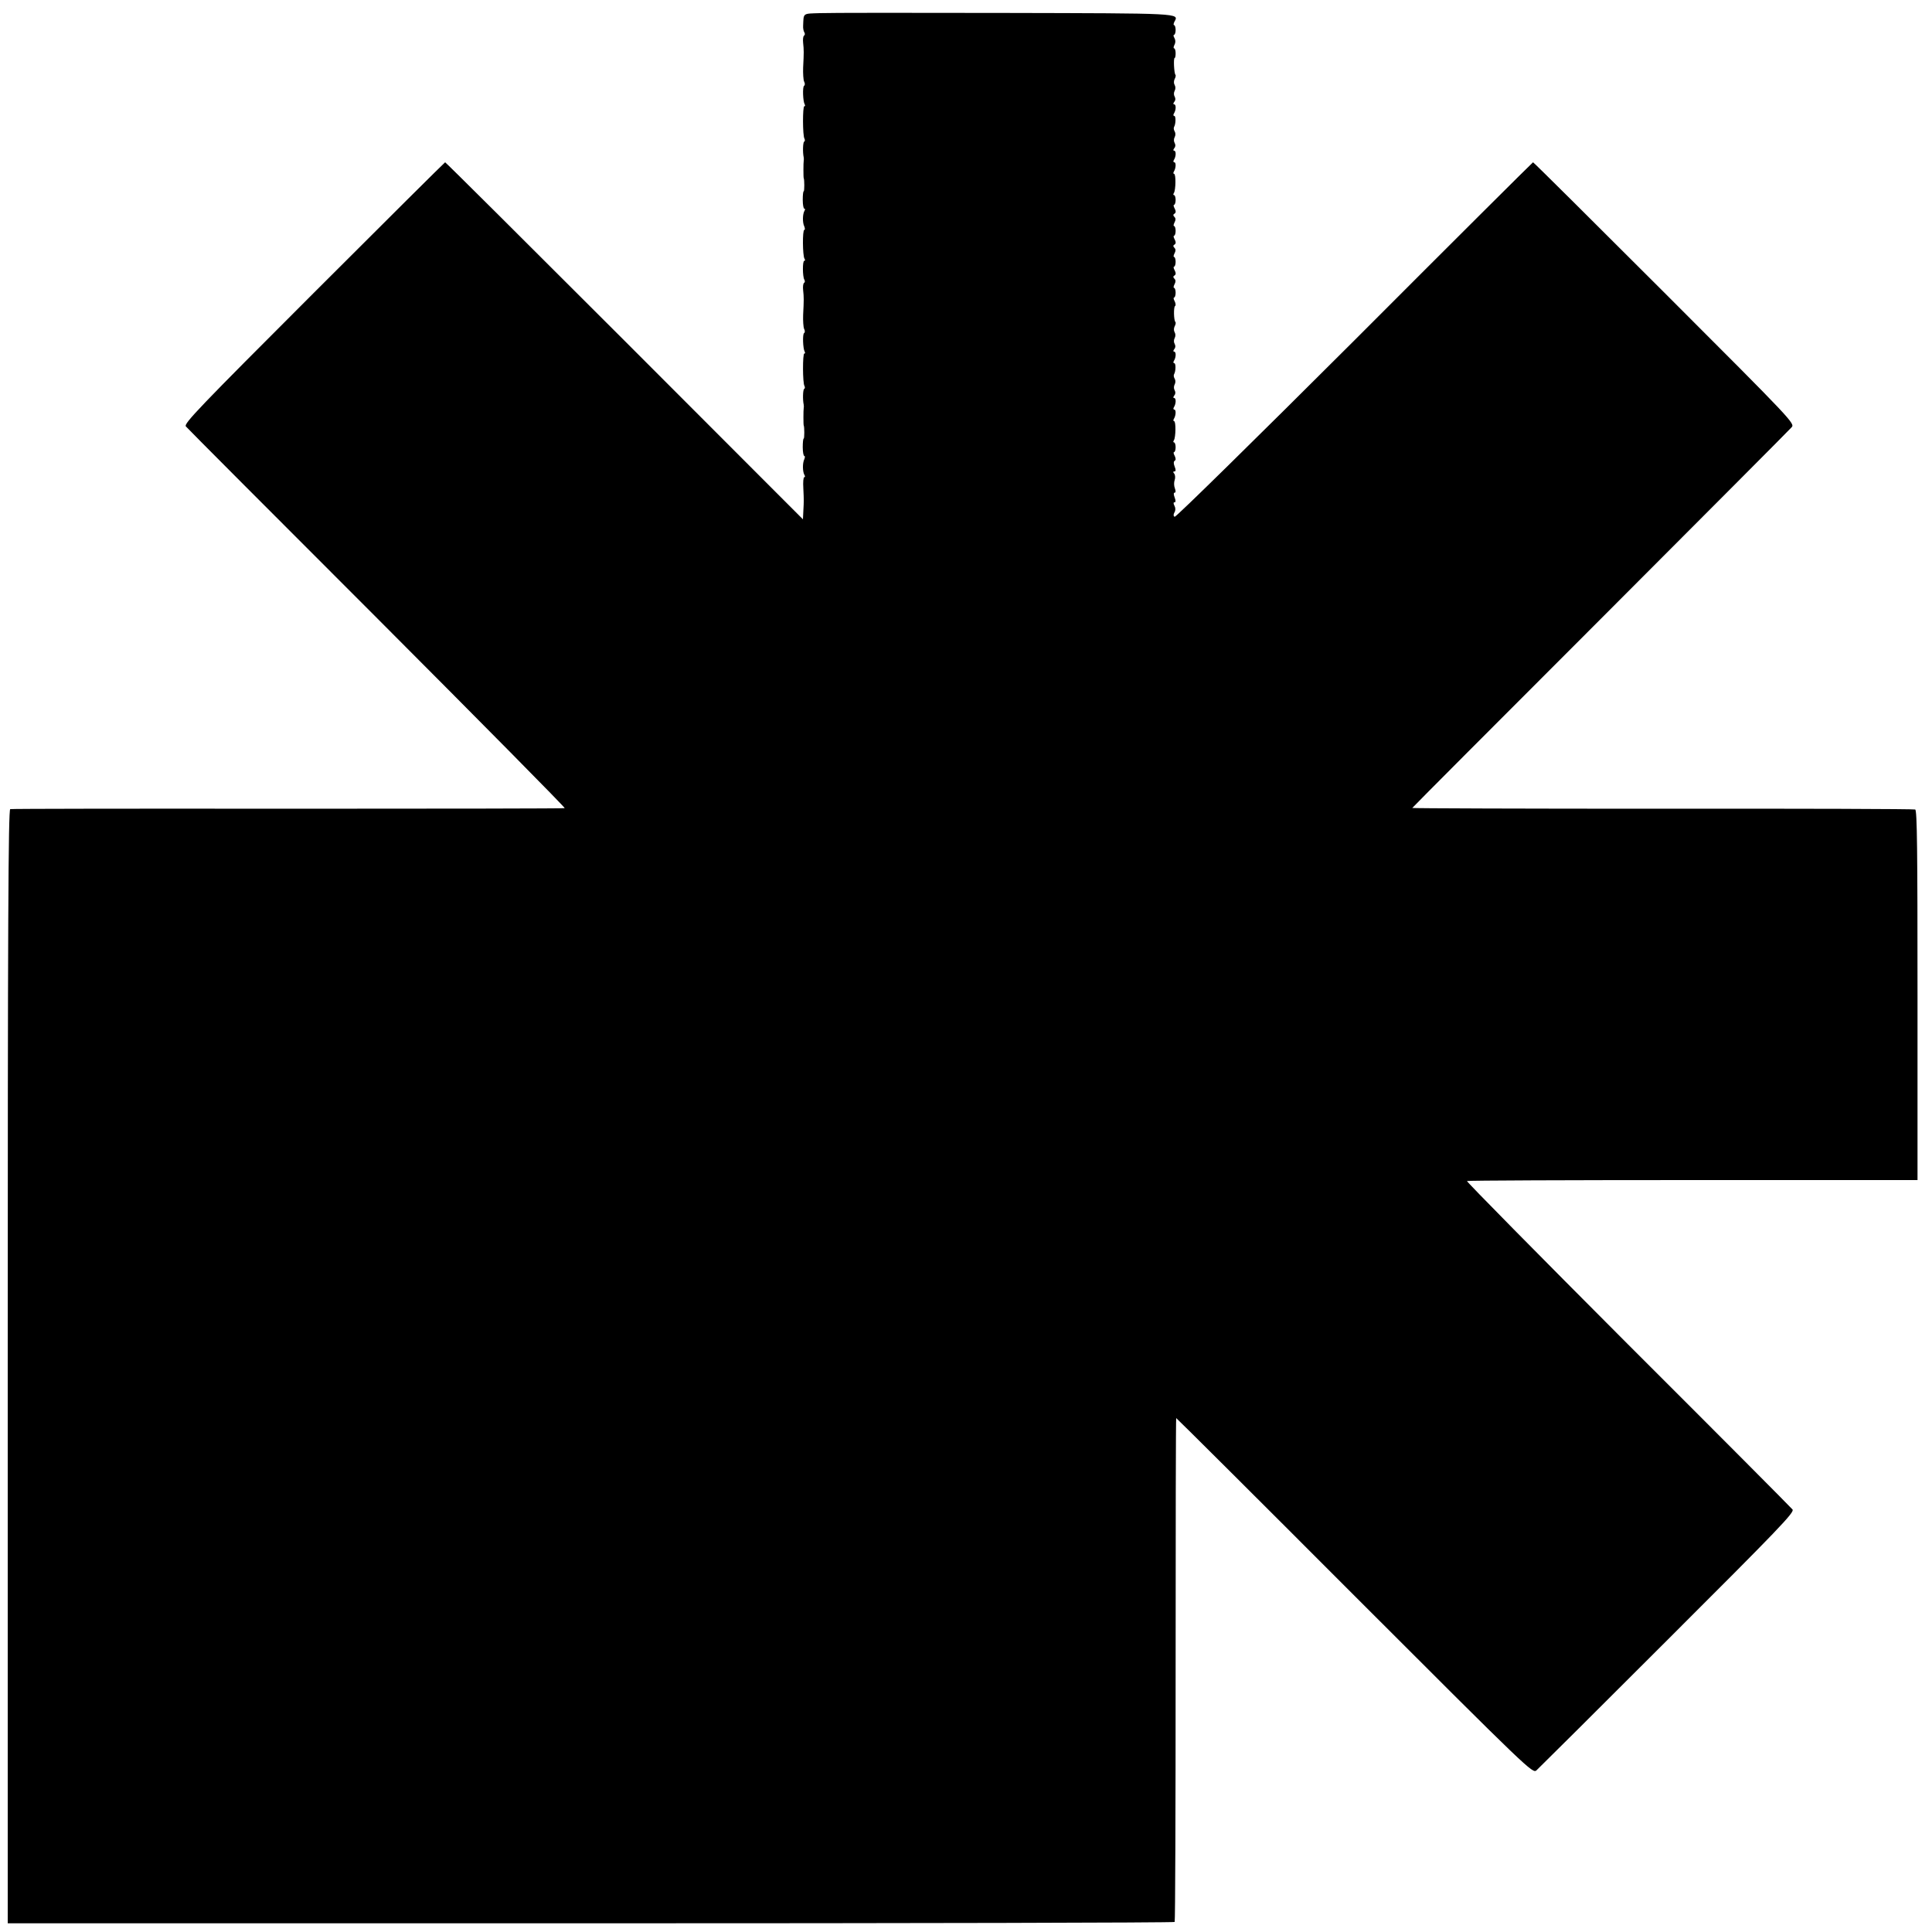
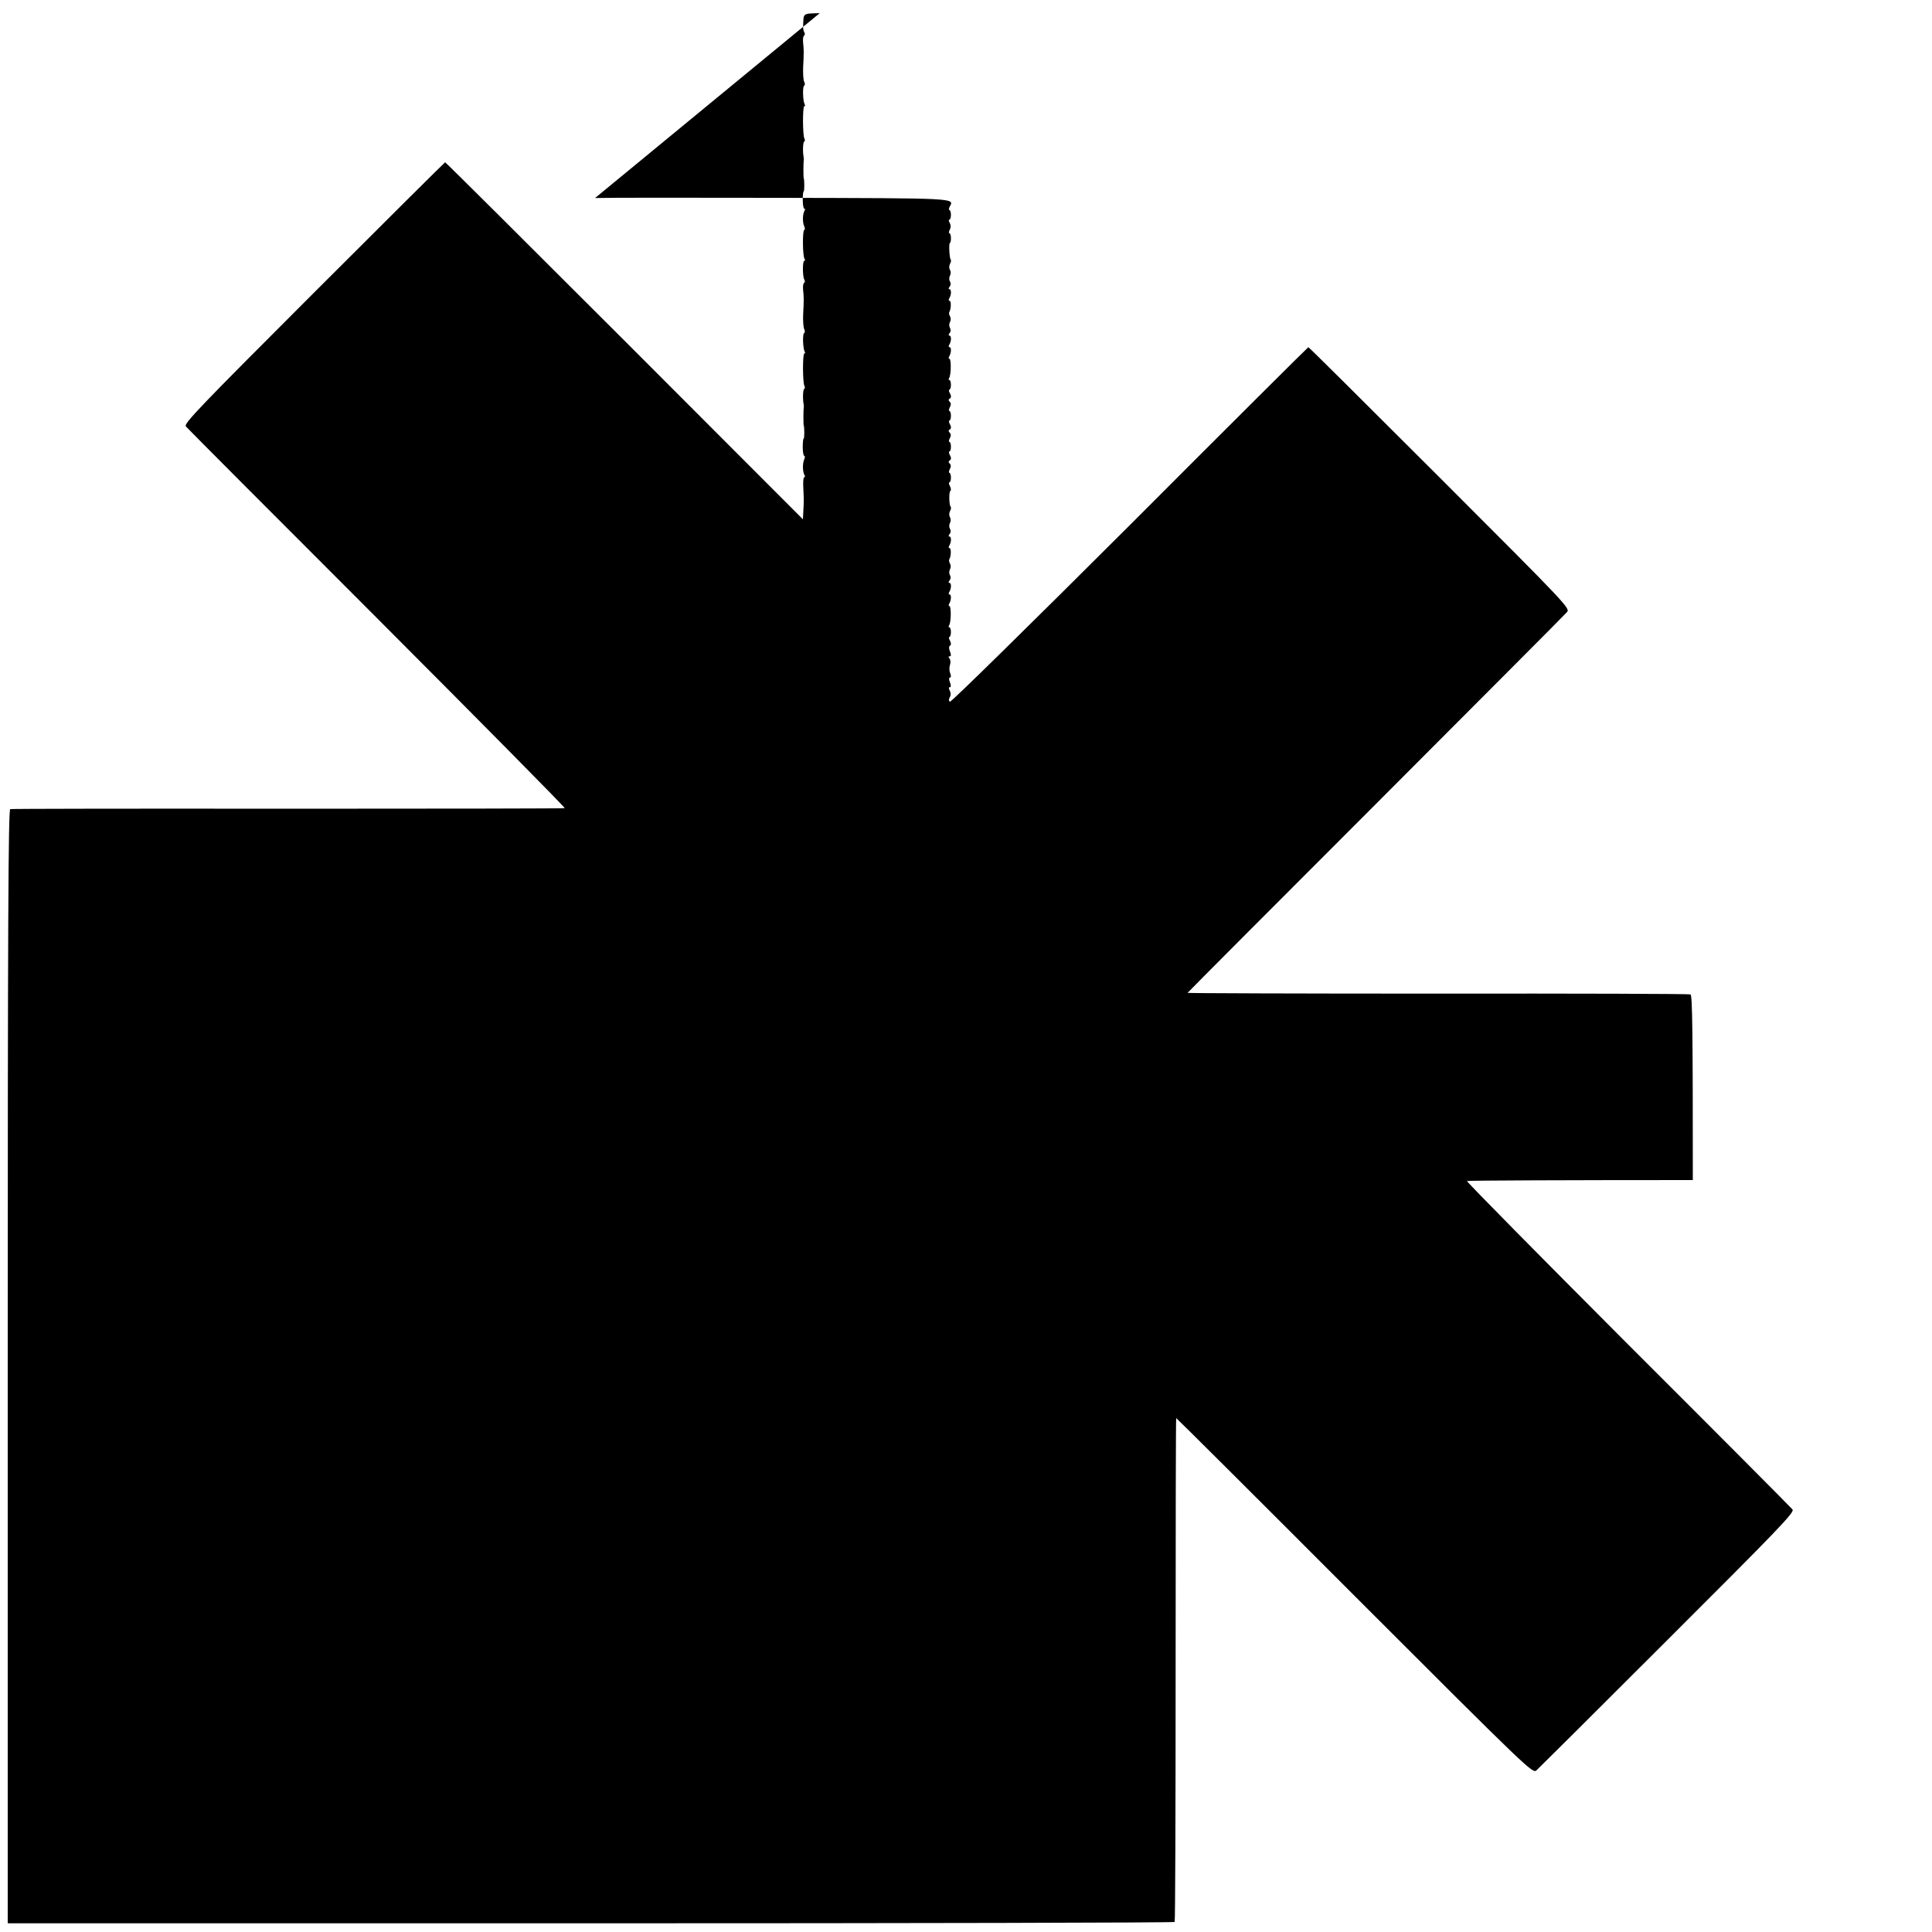
<svg xmlns="http://www.w3.org/2000/svg" version="1.0" width="1000pt" height="1000pt" viewBox="0 0 1000 1000" preserveAspectRatio="xMidYMid meet">
  <g transform="translate(0,1000) scale(0.1,-0.1)" fill="#000000" stroke="none">
-     <path d="M4243 9932 c-90 -3 -83 2 -86 -65 -1 -12 2 -28 6 -34 4 -6 4 -14 -1 -17 -5 -3 -7 -20 -5 -38 4 -37 4 -50 0 -128 -1 -30 1 -63 5 -72 5 -9 5 -19 0 -22 -9 -5 -6 -81 3 -96 3 -6 3 -10 -2 -10 -9 0 -9 -153 1 -168 3 -6 3 -13 -2 -15 -6 -5 -8 -54 -2 -82 1 -5 1 -13 0 -17 -2 -9 -2 -87 0 -90 4 -7 4 -68 0 -68 -3 0 -5 -20 -5 -45 0 -25 4 -45 8 -45 5 0 5 -5 1 -11 -10 -17 -11 -61 -1 -81 4 -10 4 -18 0 -18 -10 0 -9 -133 1 -149 4 -6 4 -11 -1 -11 -10 0 -9 -82 0 -97 4 -7 4 -14 -1 -17 -5 -3 -7 -20 -5 -38 4 -37 4 -50 0 -128 -1 -30 1 -63 5 -72 5 -9 5 -19 0 -22 -9 -5 -6 -81 3 -96 3 -6 3 -10 -2 -10 -9 0 -9 -153 1 -168 3 -6 3 -13 -2 -15 -6 -5 -8 -54 -2 -82 1 -5 1 -13 0 -17 -2 -9 -2 -87 0 -90 4 -7 4 -68 0 -68 -3 0 -5 -20 -5 -45 0 -25 4 -45 8 -45 4 0 4 -8 0 -17 -10 -21 -9 -65 1 -82 4 -6 3 -11 -1 -11 -5 0 -7 -26 -5 -57 3 -66 3 -64 0 -119 l-2 -42 -923 924 c-508 508 -926 924 -929 924 -2 0 -308 -304 -680 -676 -591 -591 -674 -677 -662 -691 7 -9 453 -456 991 -994 537 -538 974 -980 970 -982 -5 -2 -649 -3 -1433 -3 -784 1 -1431 0 -1437 -2 -10 -3 -13 -589 -13 -2886 l0 -2881 3018 0 c1659 0 3019 3 3022 7 3 3 5 592 5 1307 0 716 1 1301 3 1301 2 0 418 -414 924 -921 909 -909 921 -920 941 -902 11 10 317 314 679 676 577 576 658 660 646 674 -7 9 -390 394 -852 855 -461 462 -836 842 -833 845 4 3 529 5 1169 5 l1163 0 0 957 c0 750 -2 957 -12 961 -7 3 -595 5 -1308 4 -712 0 -1295 2 -1295 4 0 2 438 441 973 976 534 535 980 982 990 994 18 20 12 27 -657 696 -372 372 -678 676 -681 676 -2 0 -418 -414 -924 -921 -507 -506 -925 -917 -931 -914 -7 4 -7 12 -1 23 6 10 6 23 0 34 -6 12 -6 18 0 18 7 0 7 9 1 25 -6 16 -6 25 0 25 6 0 6 9 1 23 -5 12 -5 31 -1 42 4 11 3 26 -2 33 -7 8 -7 12 1 12 7 0 8 8 1 25 -6 15 -6 26 0 30 7 4 6 13 0 26 -6 10 -7 19 -3 19 4 0 8 11 8 25 0 14 -4 25 -8 25 -5 0 -5 5 -1 11 10 16 11 99 1 99 -4 0 -5 6 -1 12 11 18 12 48 2 48 -5 0 -6 6 -2 12 12 19 12 48 1 48 -5 0 -5 5 1 13 7 8 7 18 2 27 -5 8 -5 21 0 30 5 9 5 22 0 30 -5 8 -6 18 -3 23 9 15 10 57 1 57 -5 0 -6 6 -2 12 12 19 12 48 1 48 -5 0 -5 5 1 13 7 8 7 18 2 27 -5 8 -5 21 0 30 5 9 5 22 0 30 -5 8 -5 21 0 31 5 9 7 19 4 22 -9 9 -10 78 -2 83 5 3 3 14 -2 25 -6 10 -7 19 -3 19 4 0 8 11 8 25 0 14 -4 25 -8 25 -4 0 -3 8 2 18 7 13 7 22 0 29 -8 8 -7 13 0 17 8 5 8 13 1 27 -6 10 -7 19 -3 19 4 0 8 11 8 25 0 14 -4 25 -8 25 -4 0 -3 8 2 18 7 13 7 22 0 29 -8 8 -7 13 0 17 8 5 8 13 1 27 -6 10 -7 19 -3 19 4 0 8 11 8 25 0 14 -4 25 -8 25 -4 0 -3 8 2 18 7 13 7 22 0 29 -8 8 -7 13 0 17 8 5 8 13 1 27 -6 10 -7 19 -3 19 4 0 8 11 8 25 0 14 -4 25 -8 25 -5 0 -5 5 -1 11 10 16 11 99 1 99 -4 0 -5 6 -1 12 11 18 12 48 2 48 -5 0 -6 6 -2 12 12 19 12 48 1 48 -5 0 -5 5 1 13 7 8 7 18 2 27 -5 8 -5 21 0 30 5 9 5 22 0 30 -5 8 -6 18 -3 23 9 15 10 57 1 57 -5 0 -6 6 -2 12 12 19 12 48 1 48 -5 0 -5 5 1 13 7 8 7 18 2 27 -5 8 -5 21 0 30 5 9 5 22 0 30 -5 8 -5 21 0 31 5 9 7 19 4 22 -7 7 -11 87 -4 87 3 0 5 11 5 25 0 14 -4 25 -8 25 -4 0 -3 8 2 18 6 11 6 24 0 35 -6 9 -6 17 -2 17 4 0 8 11 8 25 0 14 -4 25 -8 25 -4 0 -3 8 2 18 24 44 40 43 -880 45 -481 1 -911 1 -956 -1z" />
+     <path d="M4243 9932 c-90 -3 -83 2 -86 -65 -1 -12 2 -28 6 -34 4 -6 4 -14 -1 -17 -5 -3 -7 -20 -5 -38 4 -37 4 -50 0 -128 -1 -30 1 -63 5 -72 5 -9 5 -19 0 -22 -9 -5 -6 -81 3 -96 3 -6 3 -10 -2 -10 -9 0 -9 -153 1 -168 3 -6 3 -13 -2 -15 -6 -5 -8 -54 -2 -82 1 -5 1 -13 0 -17 -2 -9 -2 -87 0 -90 4 -7 4 -68 0 -68 -3 0 -5 -20 -5 -45 0 -25 4 -45 8 -45 5 0 5 -5 1 -11 -10 -17 -11 -61 -1 -81 4 -10 4 -18 0 -18 -10 0 -9 -133 1 -149 4 -6 4 -11 -1 -11 -10 0 -9 -82 0 -97 4 -7 4 -14 -1 -17 -5 -3 -7 -20 -5 -38 4 -37 4 -50 0 -128 -1 -30 1 -63 5 -72 5 -9 5 -19 0 -22 -9 -5 -6 -81 3 -96 3 -6 3 -10 -2 -10 -9 0 -9 -153 1 -168 3 -6 3 -13 -2 -15 -6 -5 -8 -54 -2 -82 1 -5 1 -13 0 -17 -2 -9 -2 -87 0 -90 4 -7 4 -68 0 -68 -3 0 -5 -20 -5 -45 0 -25 4 -45 8 -45 4 0 4 -8 0 -17 -10 -21 -9 -65 1 -82 4 -6 3 -11 -1 -11 -5 0 -7 -26 -5 -57 3 -66 3 -64 0 -119 l-2 -42 -923 924 c-508 508 -926 924 -929 924 -2 0 -308 -304 -680 -676 -591 -591 -674 -677 -662 -691 7 -9 453 -456 991 -994 537 -538 974 -980 970 -982 -5 -2 -649 -3 -1433 -3 -784 1 -1431 0 -1437 -2 -10 -3 -13 -589 -13 -2886 l0 -2881 3018 0 c1659 0 3019 3 3022 7 3 3 5 592 5 1307 0 716 1 1301 3 1301 2 0 418 -414 924 -921 909 -909 921 -920 941 -902 11 10 317 314 679 676 577 576 658 660 646 674 -7 9 -390 394 -852 855 -461 462 -836 842 -833 845 4 3 529 5 1169 5 c0 750 -2 957 -12 961 -7 3 -595 5 -1308 4 -712 0 -1295 2 -1295 4 0 2 438 441 973 976 534 535 980 982 990 994 18 20 12 27 -657 696 -372 372 -678 676 -681 676 -2 0 -418 -414 -924 -921 -507 -506 -925 -917 -931 -914 -7 4 -7 12 -1 23 6 10 6 23 0 34 -6 12 -6 18 0 18 7 0 7 9 1 25 -6 16 -6 25 0 25 6 0 6 9 1 23 -5 12 -5 31 -1 42 4 11 3 26 -2 33 -7 8 -7 12 1 12 7 0 8 8 1 25 -6 15 -6 26 0 30 7 4 6 13 0 26 -6 10 -7 19 -3 19 4 0 8 11 8 25 0 14 -4 25 -8 25 -5 0 -5 5 -1 11 10 16 11 99 1 99 -4 0 -5 6 -1 12 11 18 12 48 2 48 -5 0 -6 6 -2 12 12 19 12 48 1 48 -5 0 -5 5 1 13 7 8 7 18 2 27 -5 8 -5 21 0 30 5 9 5 22 0 30 -5 8 -6 18 -3 23 9 15 10 57 1 57 -5 0 -6 6 -2 12 12 19 12 48 1 48 -5 0 -5 5 1 13 7 8 7 18 2 27 -5 8 -5 21 0 30 5 9 5 22 0 30 -5 8 -5 21 0 31 5 9 7 19 4 22 -9 9 -10 78 -2 83 5 3 3 14 -2 25 -6 10 -7 19 -3 19 4 0 8 11 8 25 0 14 -4 25 -8 25 -4 0 -3 8 2 18 7 13 7 22 0 29 -8 8 -7 13 0 17 8 5 8 13 1 27 -6 10 -7 19 -3 19 4 0 8 11 8 25 0 14 -4 25 -8 25 -4 0 -3 8 2 18 7 13 7 22 0 29 -8 8 -7 13 0 17 8 5 8 13 1 27 -6 10 -7 19 -3 19 4 0 8 11 8 25 0 14 -4 25 -8 25 -4 0 -3 8 2 18 7 13 7 22 0 29 -8 8 -7 13 0 17 8 5 8 13 1 27 -6 10 -7 19 -3 19 4 0 8 11 8 25 0 14 -4 25 -8 25 -5 0 -5 5 -1 11 10 16 11 99 1 99 -4 0 -5 6 -1 12 11 18 12 48 2 48 -5 0 -6 6 -2 12 12 19 12 48 1 48 -5 0 -5 5 1 13 7 8 7 18 2 27 -5 8 -5 21 0 30 5 9 5 22 0 30 -5 8 -6 18 -3 23 9 15 10 57 1 57 -5 0 -6 6 -2 12 12 19 12 48 1 48 -5 0 -5 5 1 13 7 8 7 18 2 27 -5 8 -5 21 0 30 5 9 5 22 0 30 -5 8 -5 21 0 31 5 9 7 19 4 22 -7 7 -11 87 -4 87 3 0 5 11 5 25 0 14 -4 25 -8 25 -4 0 -3 8 2 18 6 11 6 24 0 35 -6 9 -6 17 -2 17 4 0 8 11 8 25 0 14 -4 25 -8 25 -4 0 -3 8 2 18 24 44 40 43 -880 45 -481 1 -911 1 -956 -1z" />
  </g>
</svg>